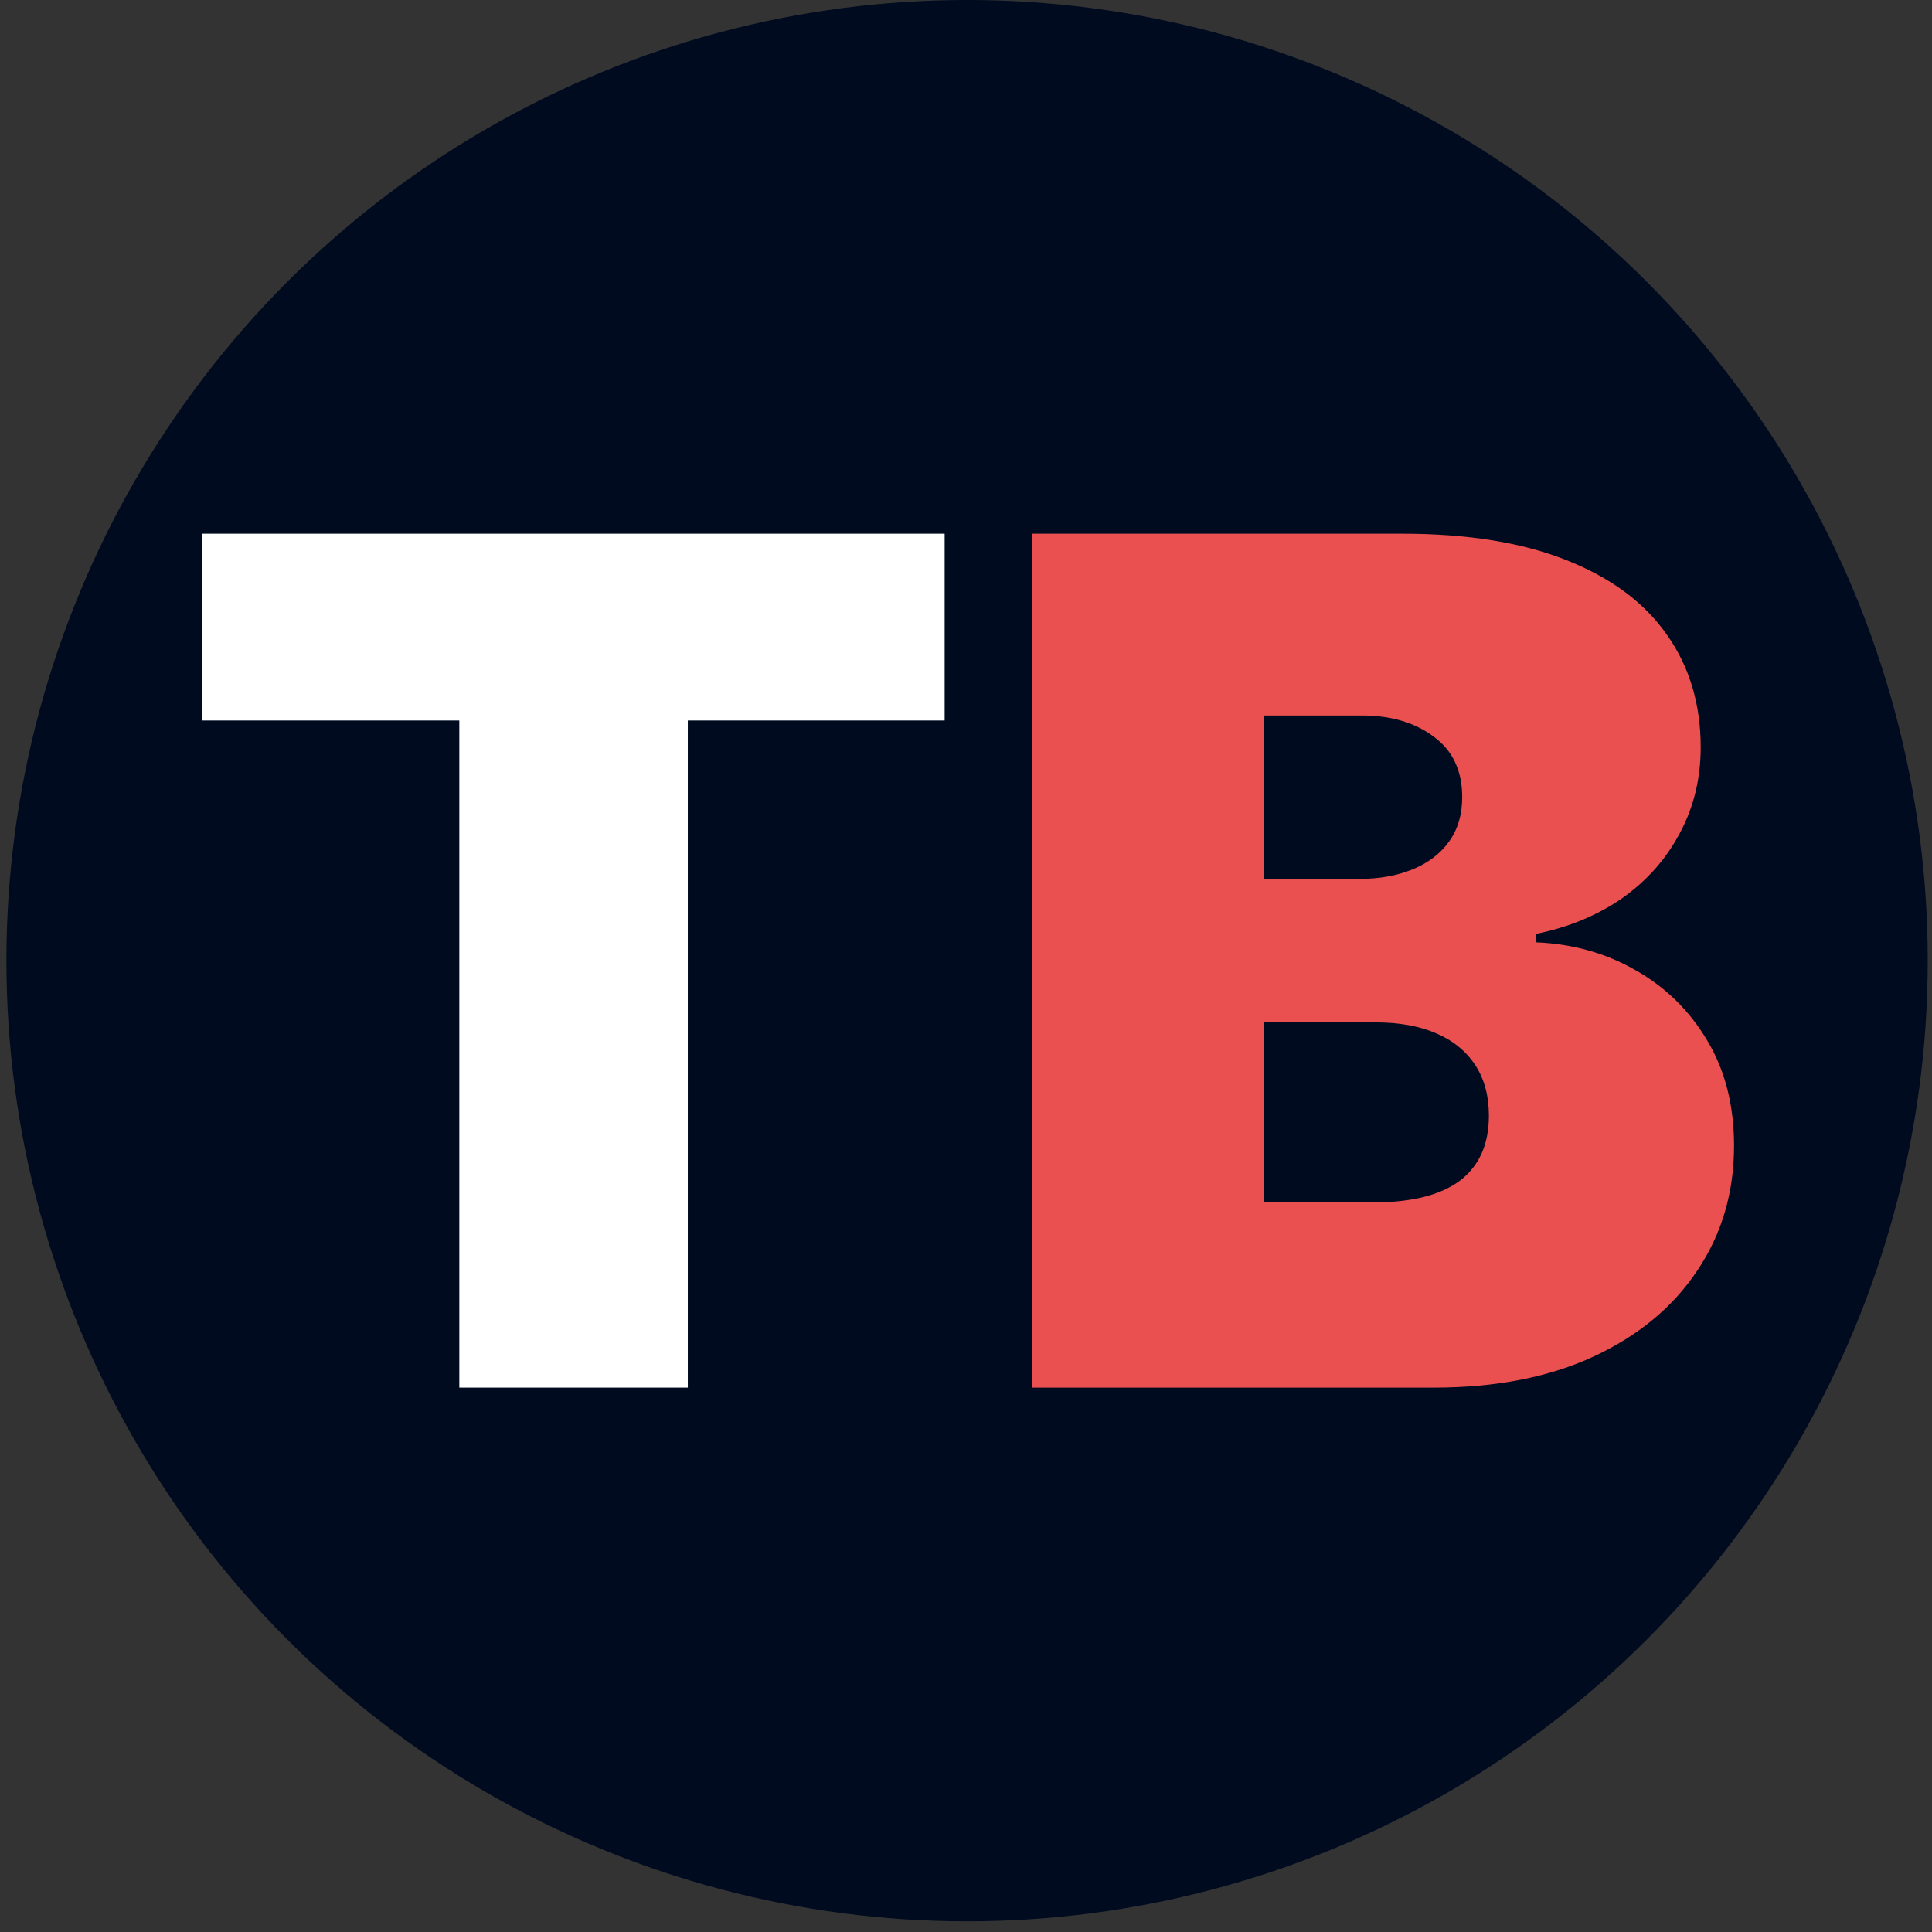
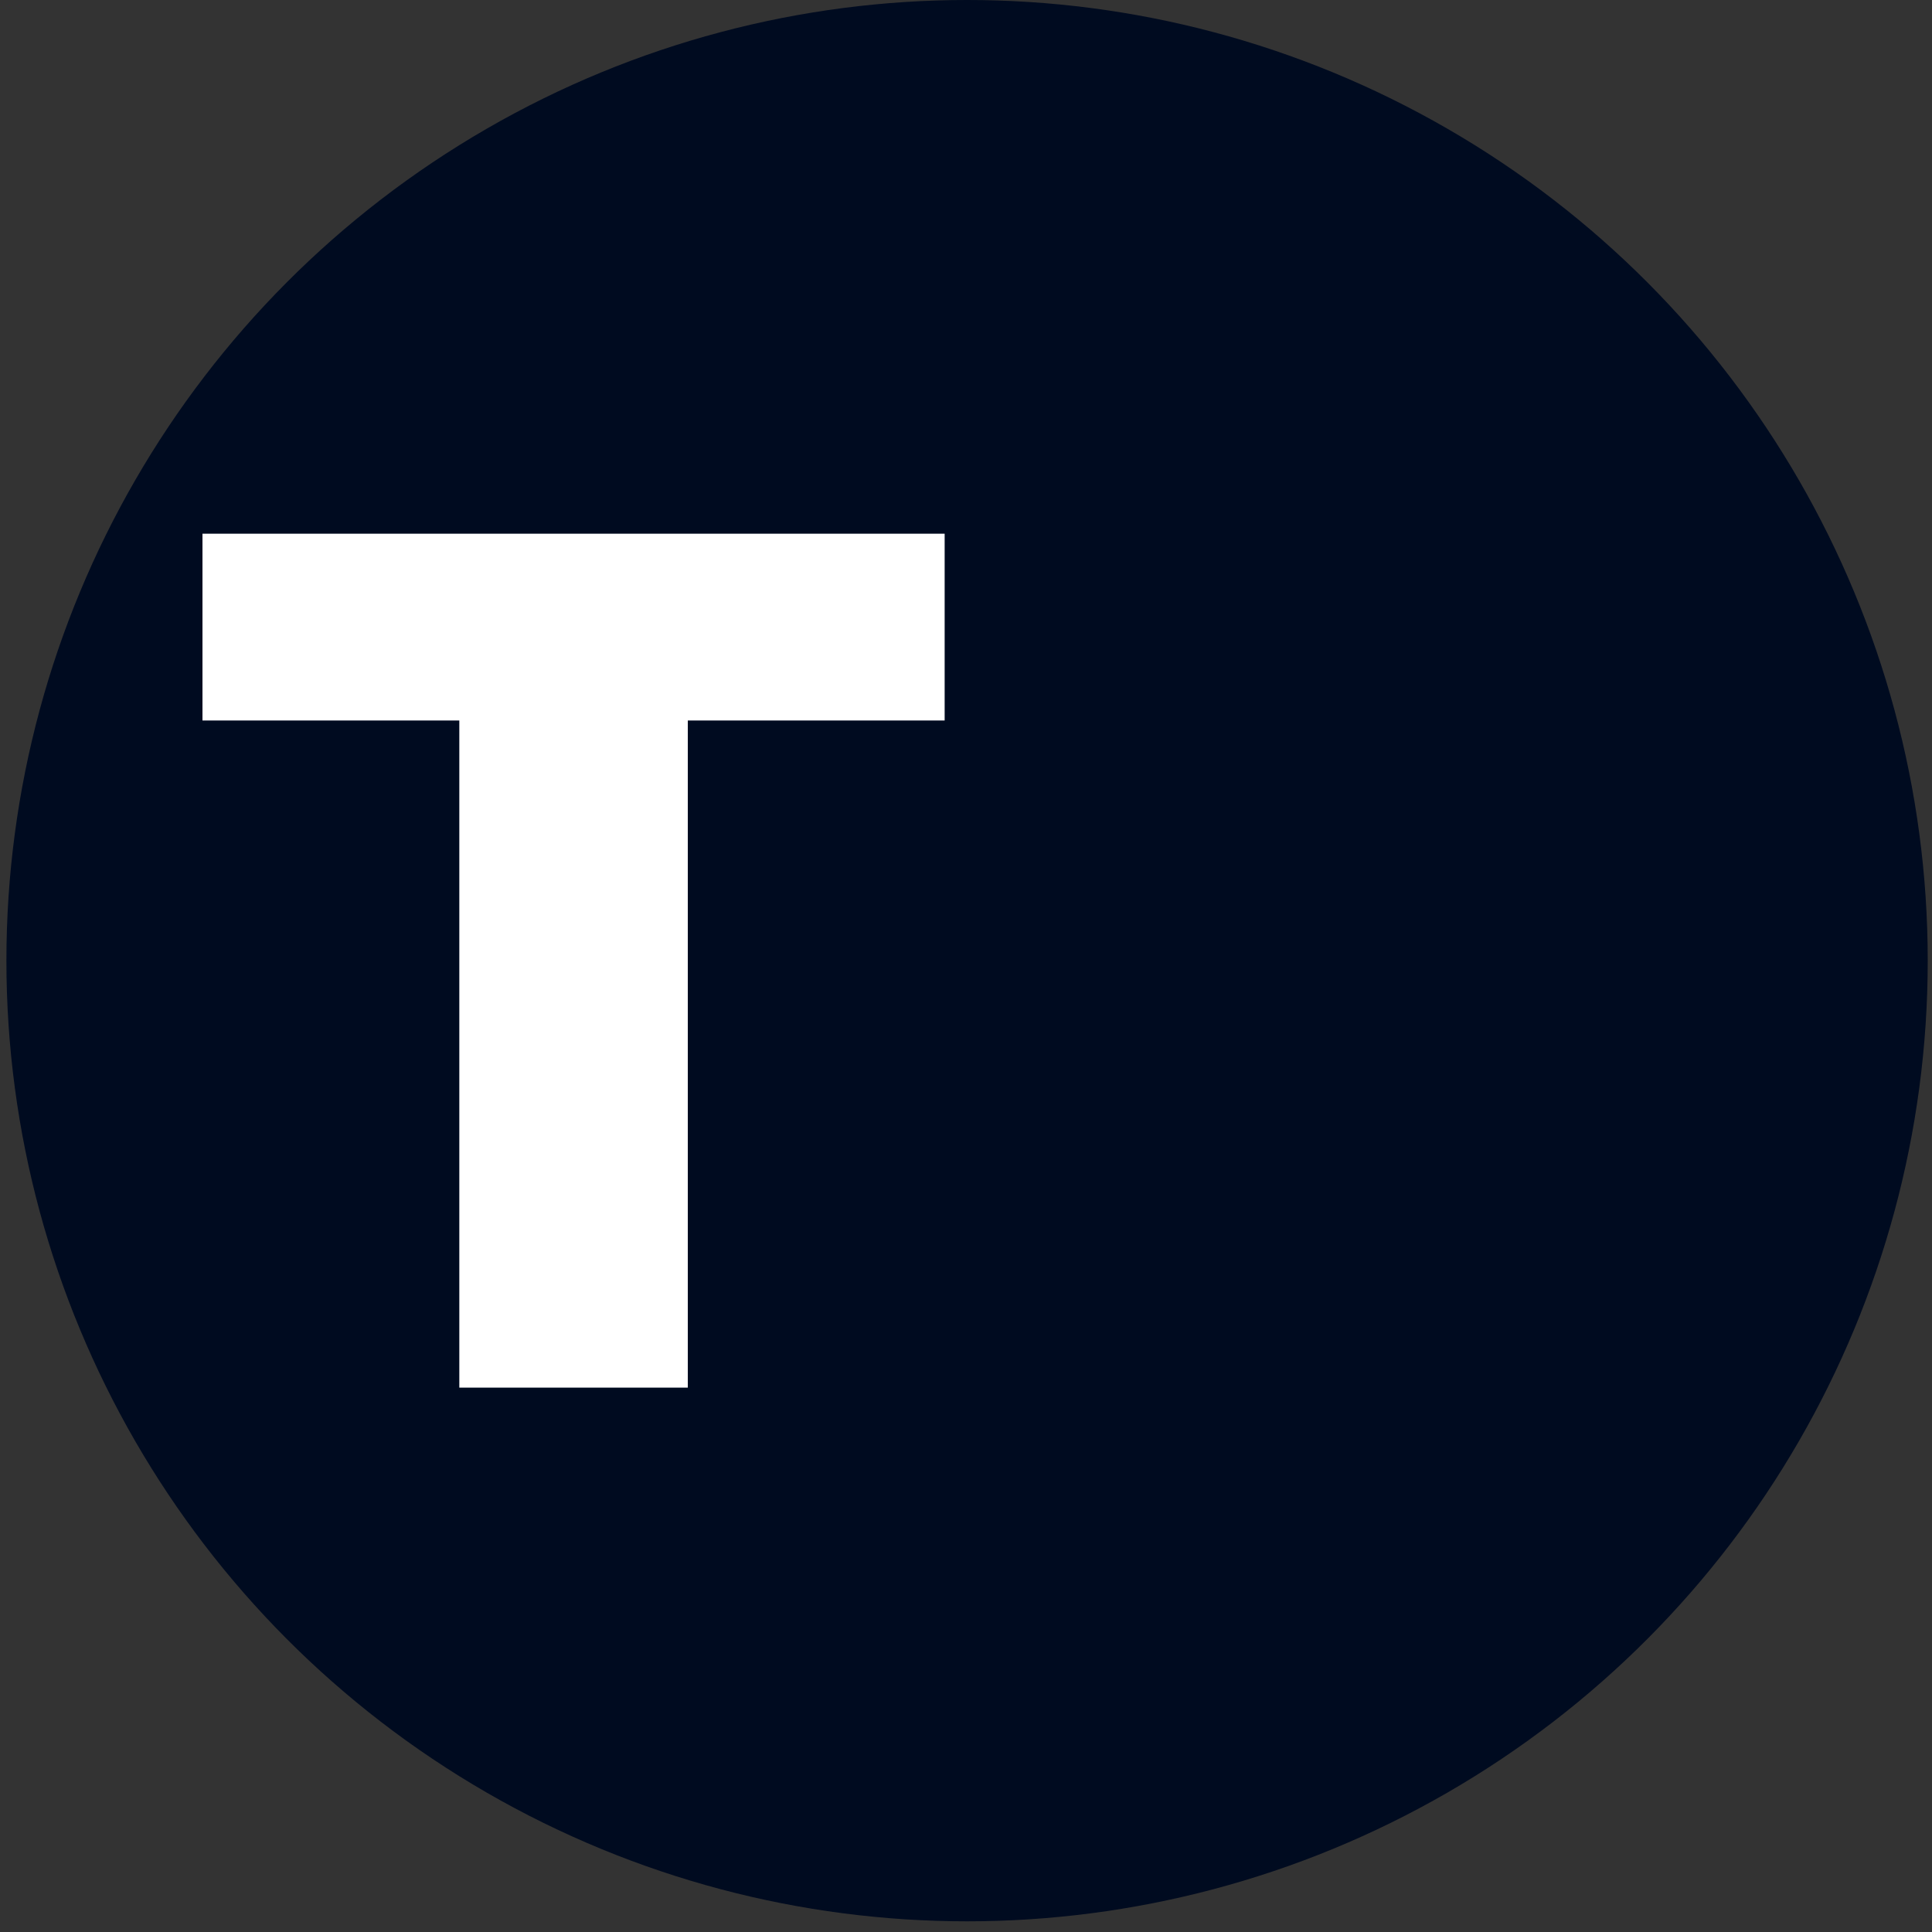
<svg xmlns="http://www.w3.org/2000/svg" width="905" height="905" viewBox="0 0 905 905" fill="none">
  <rect x="0" y="0" width="905" height="905" fill="#333333" stroke="none" />
  <circle cx="453" cy="450" r="450" fill="#000B20" />
  <path d="M94.844 337.5V250H442.5V337.5H322.188V650H215.156V337.5H94.844Z" fill="white" />
-   <path d="M483.369 650V250H656.807C687.275 250 712.861 254.102 733.564 262.305C754.398 270.508 770.088 282.096 780.635 297.07C791.312 312.044 796.65 329.687 796.65 350C796.65 364.714 793.395 378.125 786.885 390.234C780.505 402.344 771.52 412.5 759.932 420.703C748.343 428.776 734.801 434.375 719.307 437.5V441.406C736.494 442.057 752.119 446.419 766.182 454.492C780.244 462.435 791.442 473.437 799.775 487.5C808.109 501.432 812.275 517.839 812.275 536.719C812.275 558.594 806.546 578.06 795.088 595.117C783.76 612.174 767.614 625.586 746.65 635.352C725.687 645.117 700.687 650 671.65 650H483.369ZM591.963 563.281H642.744C660.973 563.281 674.645 559.896 683.76 553.125C692.874 546.224 697.432 536.068 697.432 522.656C697.432 513.281 695.283 505.339 690.986 498.828C686.689 492.318 680.57 487.37 672.627 483.984C664.814 480.599 655.374 478.906 644.307 478.906H591.963V563.281ZM591.963 411.719H636.494C645.999 411.719 654.398 410.221 661.689 407.227C668.981 404.232 674.645 399.935 678.682 394.336C682.848 388.607 684.932 381.641 684.932 373.437C684.932 361.068 680.505 351.628 671.65 345.117C662.796 338.477 651.598 335.156 638.057 335.156H591.963V411.719Z" fill="#EB5050" />
</svg>